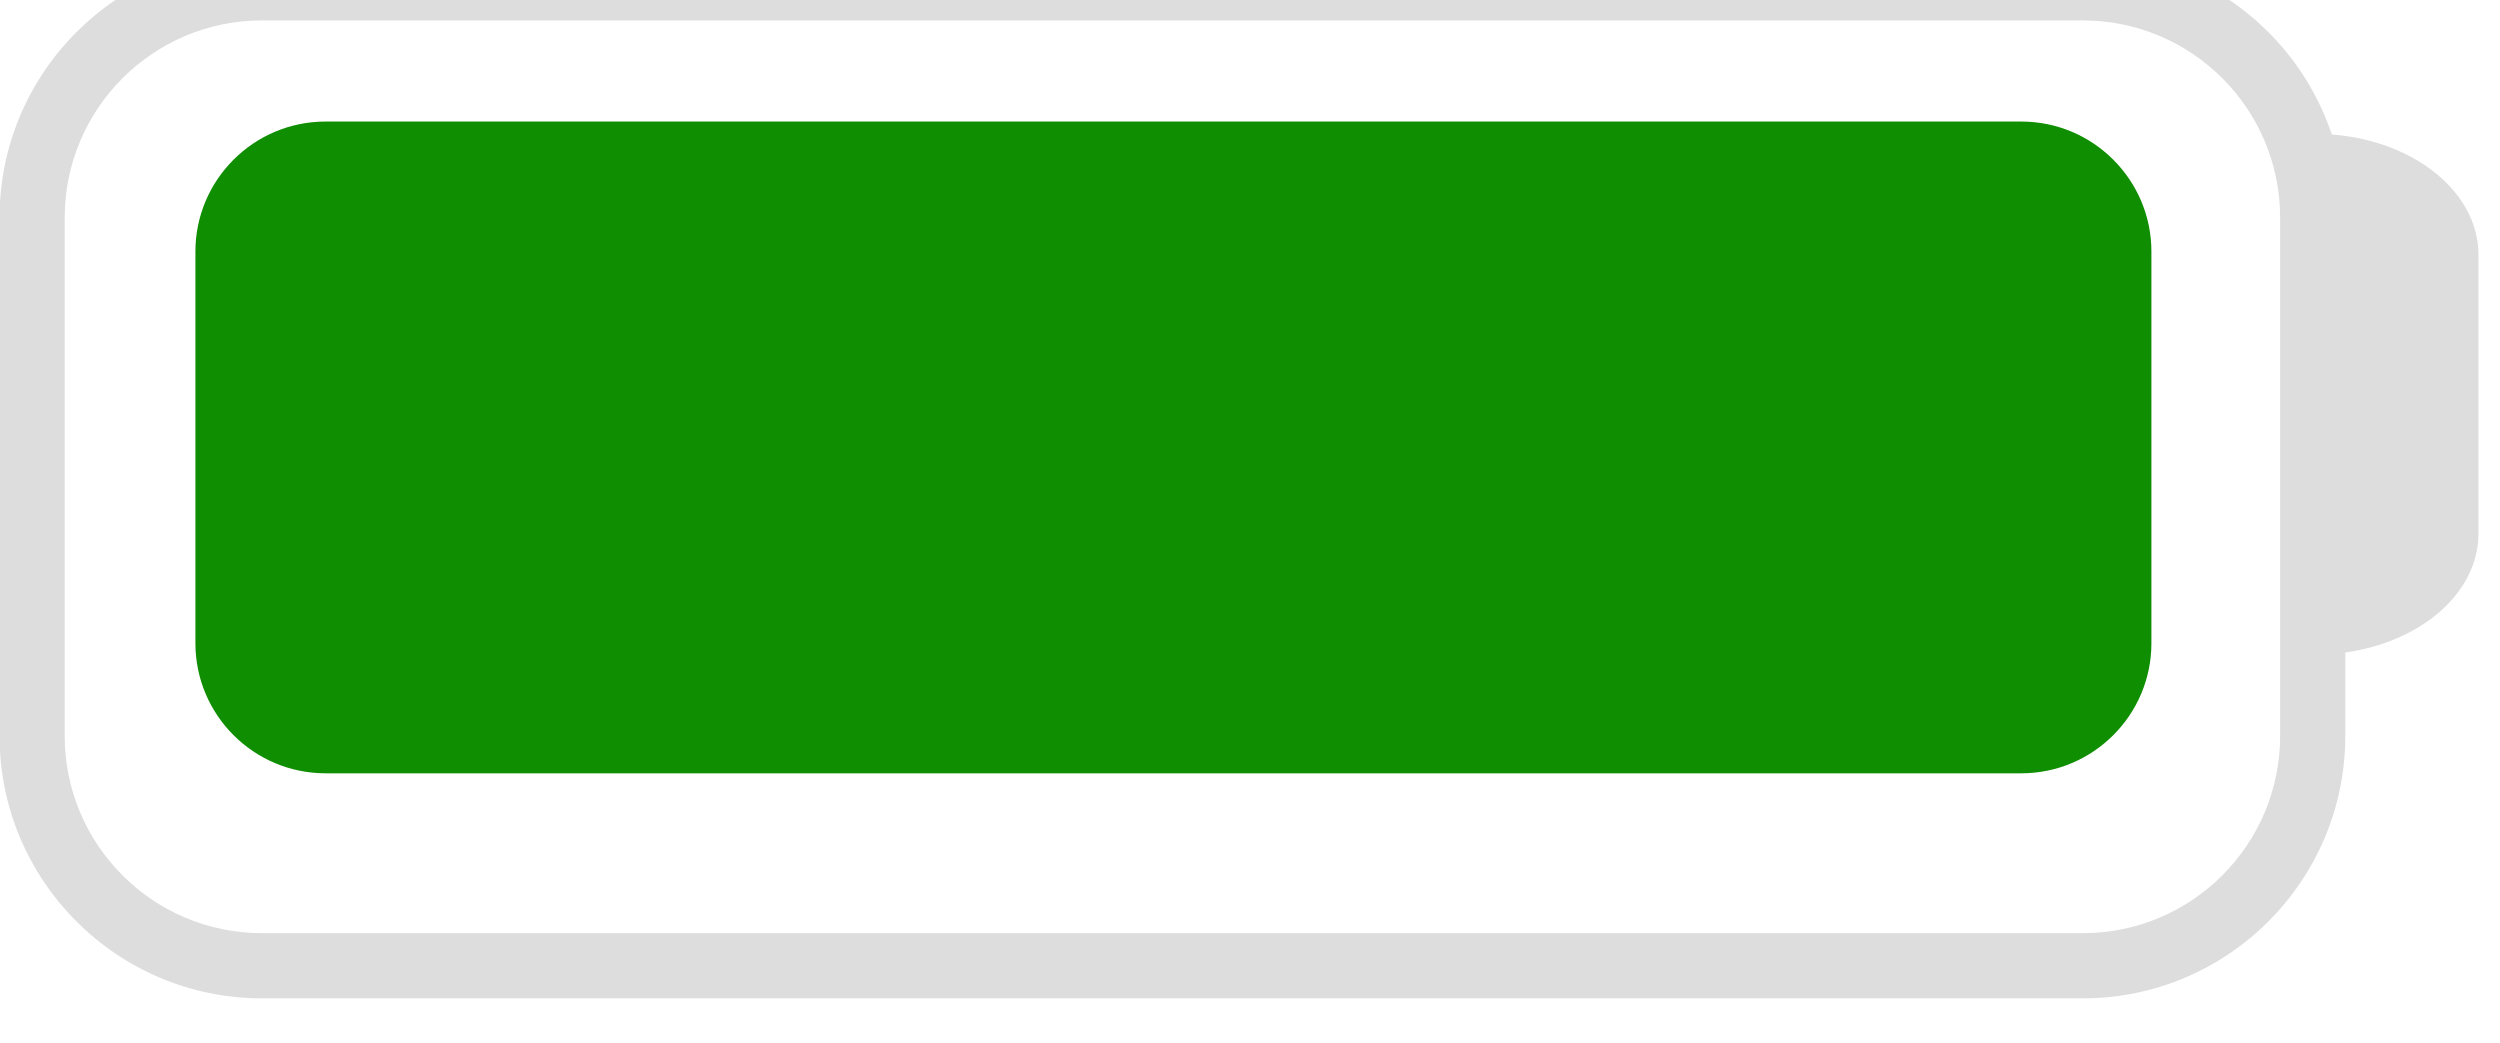
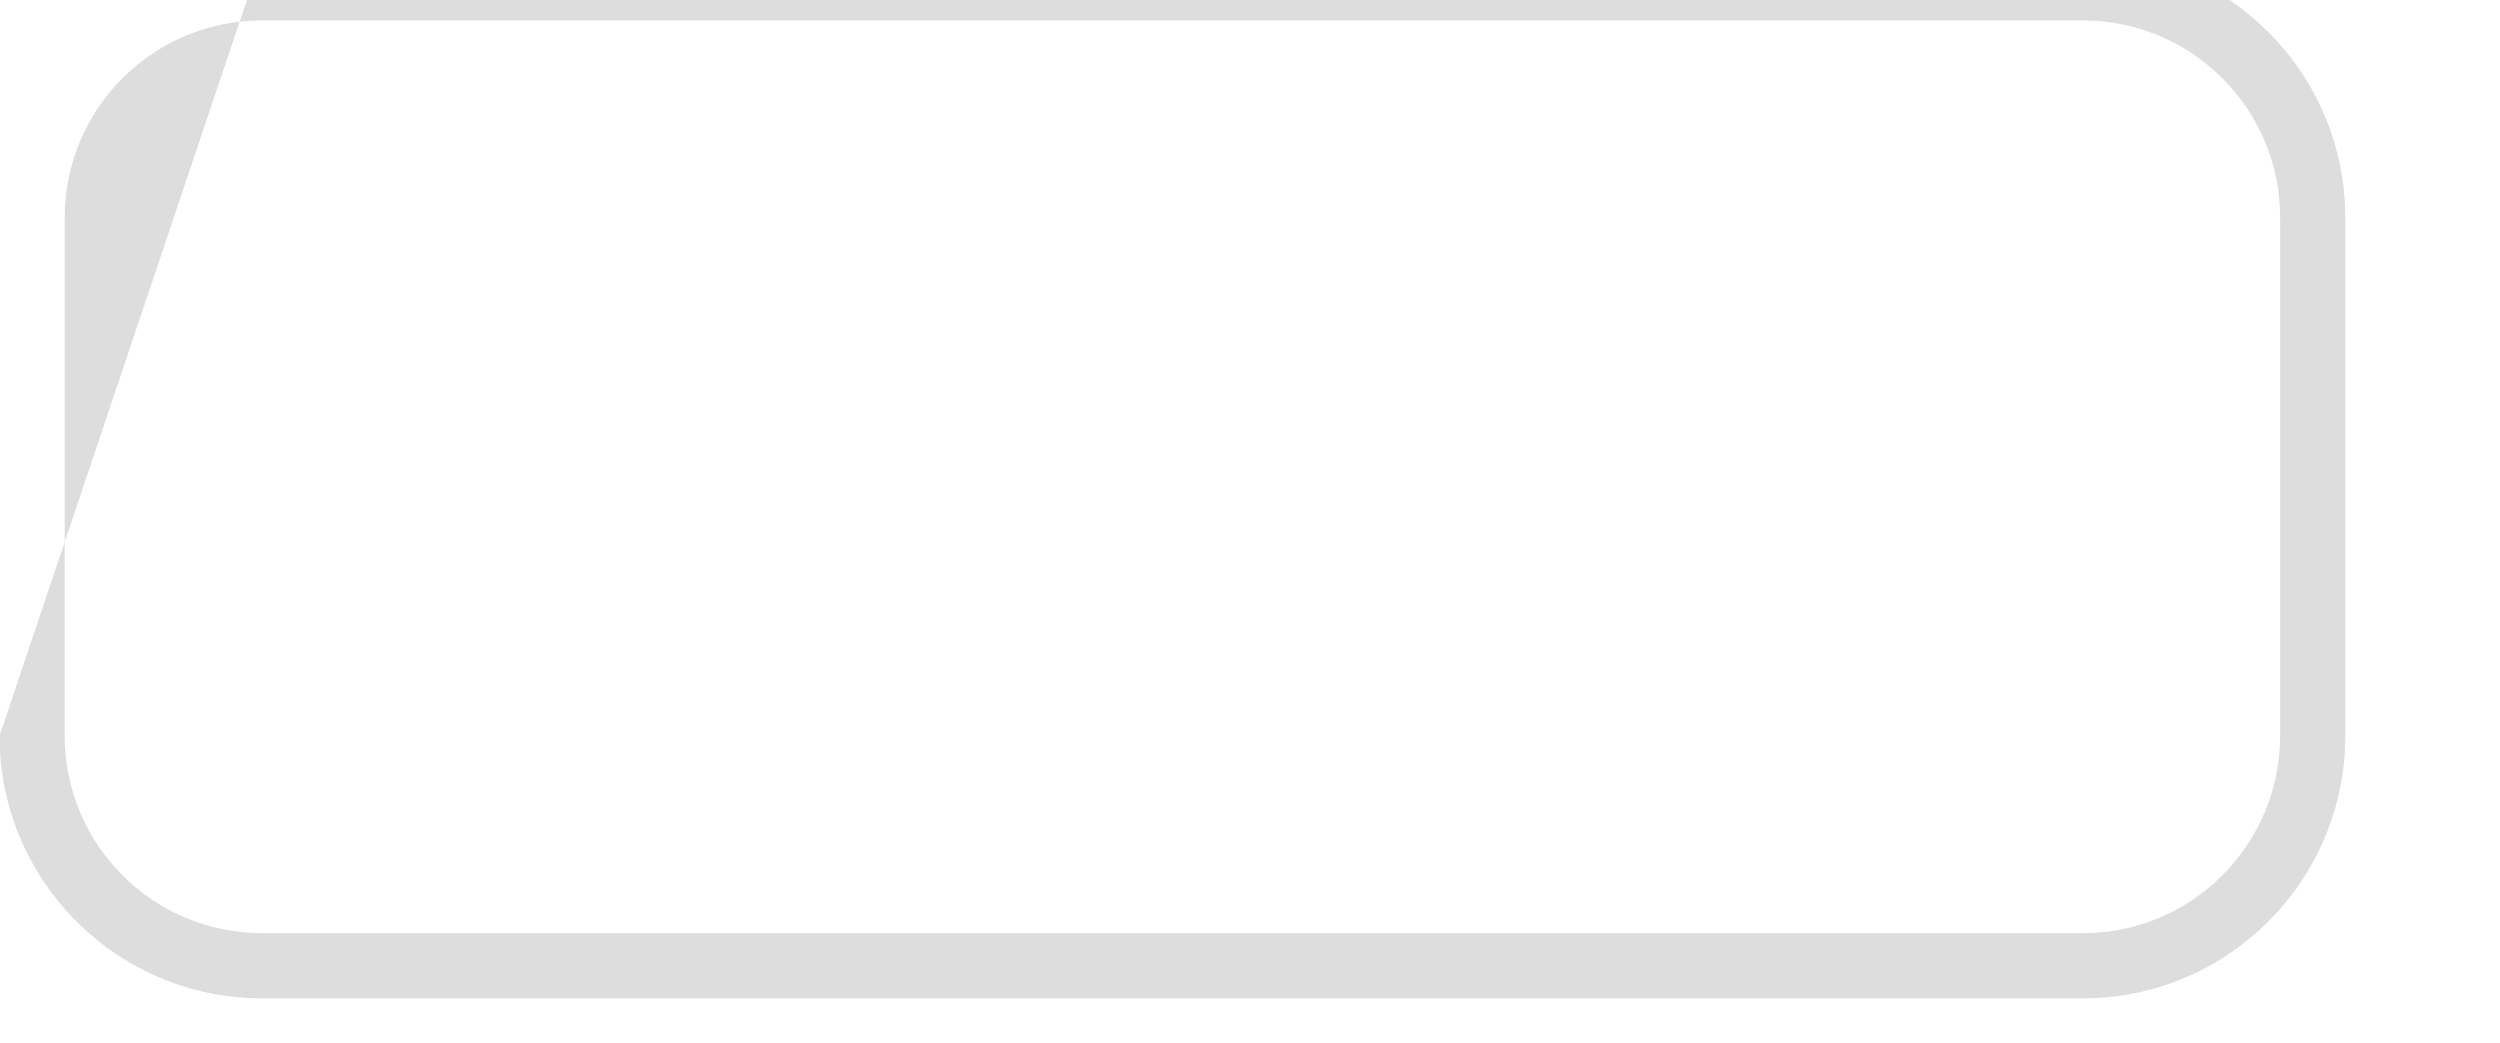
<svg xmlns="http://www.w3.org/2000/svg" xmlns:ns1="http://www.serif.com/" width="100%" height="100%" viewBox="0 0 115 48" version="1.1" xml:space="preserve" style="fill-rule:evenodd;clip-rule:evenodd;stroke-linejoin:round;stroke-miterlimit:2;">
  <g transform="matrix(1,0,0,1,-22,-5576)">
    <g transform="matrix(0.958,0,0,2.167,-0.538,-6492.16)">
      <g id="_100-" ns1:id="100%" transform="matrix(1.043,0,0,0.577,-0.478,2351.33)">
        <g transform="matrix(1.309,0,0,0.533,-21.513,2595.81)">
-           <path d="M116.5,5607.62C116.5,5597.62 112.364,5589.5 107.27,5589.5L43.23,5589.5C38.136,5589.5 34,5597.62 34,5607.62L34,5643.38C34,5653.38 38.136,5661.5 43.23,5661.5L107.27,5661.5C112.364,5661.5 116.5,5653.38 116.5,5643.38L116.5,5607.62ZM114.208,5607.62L114.208,5643.38C114.208,5650.9 111.1,5657 107.27,5657C107.27,5657 43.23,5657 43.23,5657C39.4,5657 36.292,5650.9 36.292,5643.38L36.292,5607.62C36.292,5600.1 39.4,5594 43.23,5594C43.23,5594 107.27,5594 107.27,5594C111.1,5594 114.208,5600.1 114.208,5607.62Z" style="fill:rgb(221,221,221);" />
+           <path d="M116.5,5607.62C116.5,5597.62 112.364,5589.5 107.27,5589.5L43.23,5589.5L34,5643.38C34,5653.38 38.136,5661.5 43.23,5661.5L107.27,5661.5C112.364,5661.5 116.5,5653.38 116.5,5643.38L116.5,5607.62ZM114.208,5607.62L114.208,5643.38C114.208,5650.9 111.1,5657 107.27,5657C107.27,5657 43.23,5657 43.23,5657C39.4,5657 36.292,5650.9 36.292,5643.38L36.292,5607.62C36.292,5600.1 39.4,5594 43.23,5594C43.23,5594 107.27,5594 107.27,5594C111.1,5594 114.208,5600.1 114.208,5607.62Z" style="fill:rgb(221,221,221);" />
        </g>
        <g transform="matrix(-0.182,0,0,0.266,143.303,4094.78)">
-           <path d="M75.25,5589.5C52.484,5589.5 34,5596.99 34,5606.21L34,5644.79C34,5654.01 52.484,5661.5 75.25,5661.5" style="fill:rgb(221,221,221);" />
-         </g>
+           </g>
        <g transform="matrix(0.938,0,0,0.695,4.34,1700.6)">
-           <path d="M125.5,5590.38C125.5,5586.59 122.639,5583.5 119.115,5583.5L35.885,5583.5C32.361,5583.5 29.5,5586.59 29.5,5590.38L29.5,5611.12C29.5,5614.91 32.361,5618 35.885,5618L119.115,5618C122.639,5618 125.5,5614.91 125.5,5611.12L125.5,5590.38Z" style="fill:rgb(14,142,0);" />
-         </g>
+           </g>
      </g>
    </g>
  </g>
</svg>